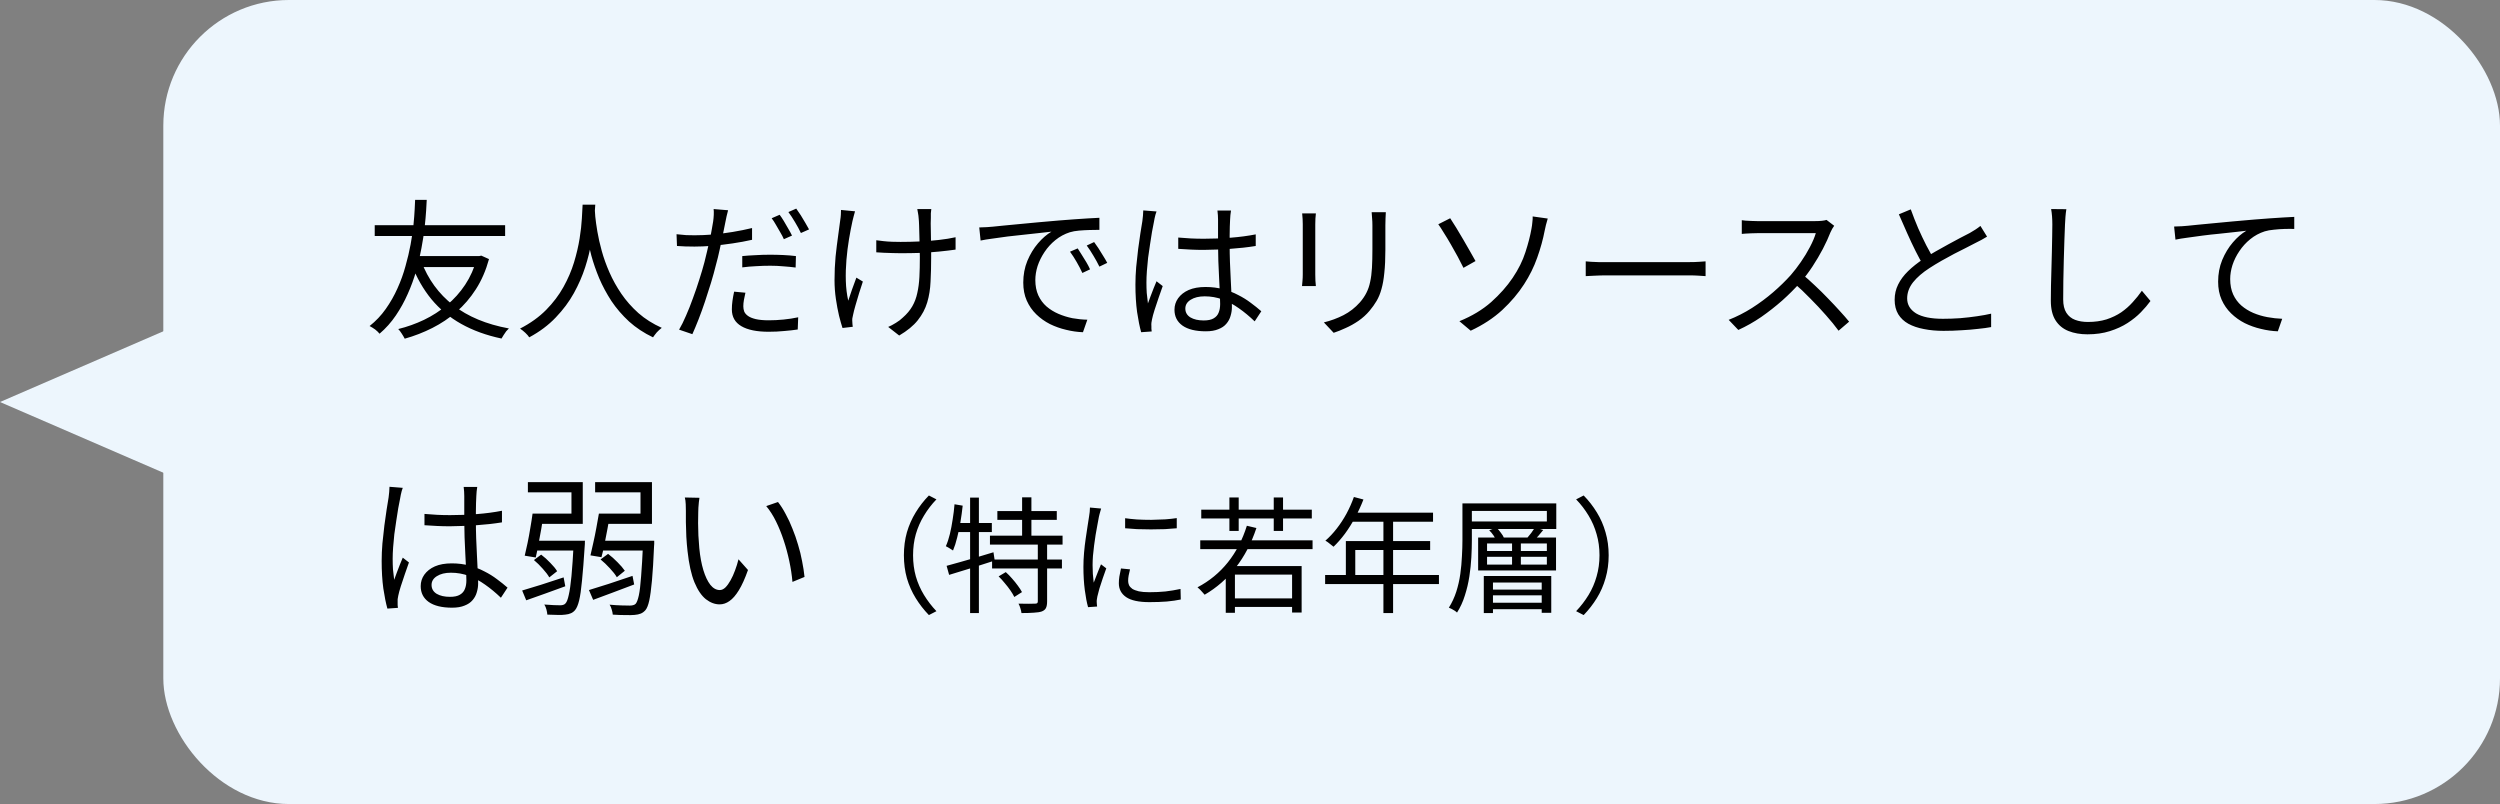
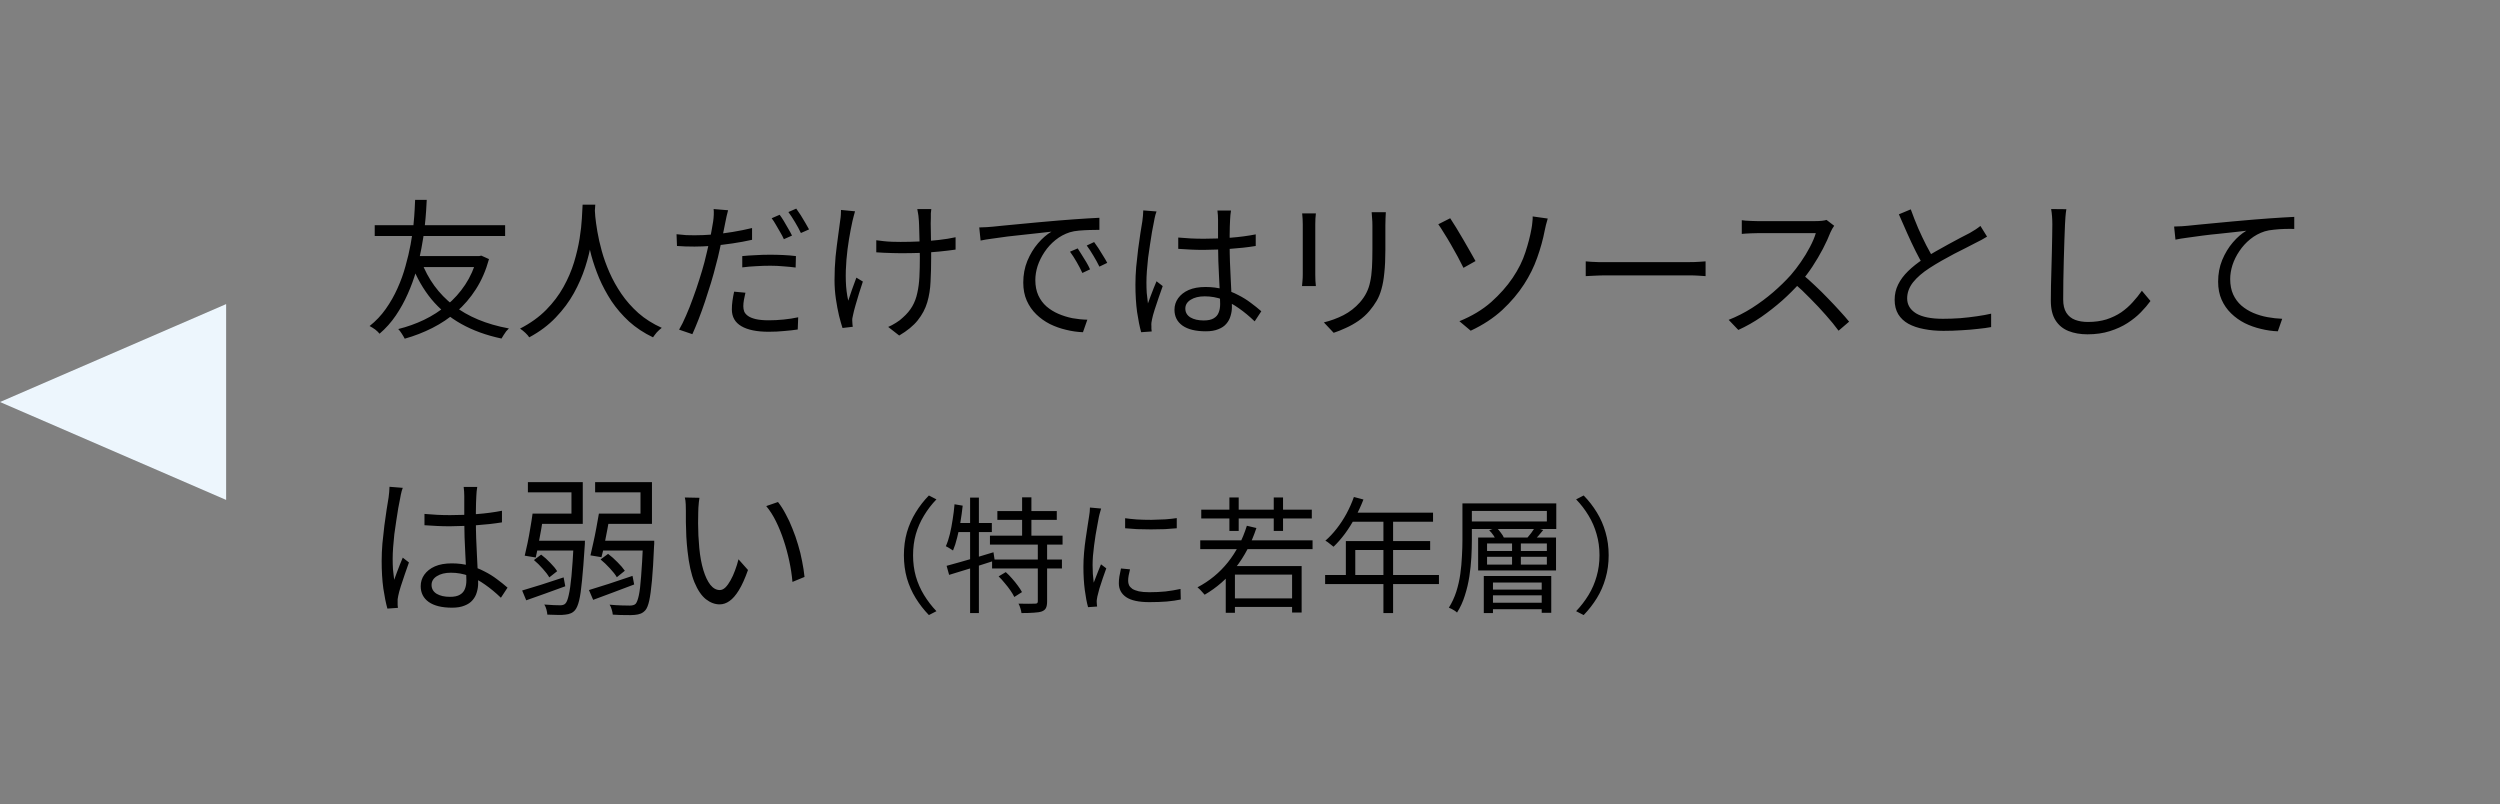
<svg xmlns="http://www.w3.org/2000/svg" width="199" height="64" viewBox="0 0 199 64" fill="none">
  <rect x="0" y="0" width="199" height="64" fill="#808080" stroke="none" />
-   <rect x="13" width="186" height="64" rx="10" fill="#EDF6FD" />
  <path d="M33.536 20.804C34.072 22.228 34.92 23.392 36.08 24.296C37.24 25.2 38.716 25.816 40.508 26.144C40.444 26.208 40.372 26.284 40.292 26.372C40.22 26.468 40.152 26.568 40.088 26.672C40.024 26.776 39.968 26.868 39.92 26.948C38.712 26.692 37.644 26.304 36.716 25.784C35.788 25.264 34.996 24.608 34.34 23.816C33.692 23.024 33.164 22.1 32.756 21.044L33.536 20.804ZM37.964 20.384H38.144L38.312 20.348L38.924 20.624C38.676 21.528 38.328 22.328 37.88 23.024C37.44 23.712 36.924 24.312 36.332 24.824C35.748 25.328 35.108 25.756 34.412 26.108C33.716 26.46 32.984 26.744 32.216 26.96C32.16 26.848 32.08 26.712 31.976 26.552C31.88 26.4 31.788 26.28 31.7 26.192C32.412 26.016 33.096 25.772 33.752 25.46C34.416 25.14 35.024 24.748 35.576 24.284C36.136 23.82 36.62 23.28 37.028 22.664C37.436 22.048 37.748 21.348 37.964 20.564V20.384ZM29.828 17.924H40.208V18.788H29.828V17.924ZM33.056 20.384H38.072V21.26H32.804L33.056 20.384ZM33.044 15.908H33.968C33.96 16.108 33.944 16.396 33.92 16.772C33.896 17.148 33.856 17.592 33.8 18.104C33.744 18.608 33.66 19.156 33.548 19.748C33.444 20.332 33.304 20.936 33.128 21.56C32.952 22.176 32.728 22.788 32.456 23.396C32.192 23.996 31.876 24.568 31.508 25.112C31.14 25.656 30.708 26.14 30.212 26.564C30.124 26.452 30.008 26.34 29.864 26.228C29.72 26.124 29.572 26.032 29.42 25.952C29.916 25.56 30.344 25.108 30.704 24.596C31.072 24.076 31.384 23.528 31.64 22.952C31.904 22.368 32.116 21.78 32.276 21.188C32.444 20.596 32.58 20.02 32.684 19.46C32.788 18.892 32.864 18.372 32.912 17.9C32.96 17.42 32.992 17.008 33.008 16.664C33.024 16.32 33.036 16.068 33.044 15.908ZM46.376 16.292H47.384C47.368 16.604 47.34 17.016 47.3 17.528C47.26 18.04 47.184 18.62 47.072 19.268C46.968 19.908 46.804 20.576 46.58 21.272C46.356 21.968 46.056 22.656 45.68 23.336C45.304 24.016 44.824 24.66 44.24 25.268C43.664 25.876 42.96 26.404 42.128 26.852C42.056 26.74 41.952 26.62 41.816 26.492C41.68 26.364 41.54 26.252 41.396 26.156C42.22 25.732 42.912 25.236 43.472 24.668C44.032 24.1 44.492 23.492 44.852 22.844C45.212 22.196 45.492 21.544 45.692 20.888C45.892 20.224 46.04 19.592 46.136 18.992C46.232 18.392 46.292 17.86 46.316 17.396C46.348 16.924 46.368 16.556 46.376 16.292ZM47.336 16.532C47.344 16.668 47.36 16.904 47.384 17.24C47.416 17.568 47.472 17.968 47.552 18.44C47.632 18.912 47.748 19.424 47.9 19.976C48.052 20.528 48.256 21.096 48.512 21.68C48.768 22.264 49.084 22.832 49.46 23.384C49.836 23.936 50.288 24.448 50.816 24.92C51.344 25.384 51.964 25.776 52.676 26.096C52.54 26.2 52.408 26.32 52.28 26.456C52.16 26.6 52.06 26.732 51.98 26.852C51.26 26.508 50.624 26.088 50.072 25.592C49.528 25.088 49.06 24.544 48.668 23.96C48.284 23.368 47.96 22.764 47.696 22.148C47.44 21.532 47.232 20.932 47.072 20.348C46.912 19.756 46.792 19.208 46.712 18.704C46.632 18.192 46.576 17.756 46.544 17.396C46.512 17.028 46.492 16.764 46.484 16.604L47.336 16.532ZM57.956 16.736C57.916 16.864 57.876 17.024 57.836 17.216C57.796 17.408 57.764 17.564 57.74 17.684C57.684 17.972 57.616 18.308 57.536 18.692C57.464 19.068 57.38 19.464 57.284 19.88C57.196 20.296 57.096 20.704 56.984 21.104C56.88 21.528 56.752 21.992 56.6 22.496C56.448 22.992 56.288 23.492 56.12 23.996C55.952 24.5 55.78 24.976 55.604 25.424C55.428 25.872 55.264 26.264 55.112 26.6L54.056 26.24C54.24 25.928 54.424 25.556 54.608 25.124C54.8 24.692 54.984 24.228 55.16 23.732C55.344 23.236 55.512 22.744 55.664 22.256C55.824 21.76 55.96 21.3 56.072 20.876C56.144 20.596 56.216 20.3 56.288 19.988C56.36 19.676 56.428 19.372 56.492 19.076C56.564 18.772 56.62 18.496 56.66 18.248C56.708 17.992 56.744 17.784 56.768 17.624C56.792 17.456 56.808 17.28 56.816 17.096C56.824 16.912 56.82 16.76 56.804 16.64L57.956 16.736ZM55.292 18.728C55.74 18.728 56.22 18.708 56.732 18.668C57.252 18.62 57.78 18.552 58.316 18.464C58.852 18.376 59.368 18.272 59.864 18.152V19.088C59.368 19.2 58.848 19.296 58.304 19.376C57.76 19.456 57.224 19.52 56.696 19.568C56.176 19.608 55.704 19.628 55.28 19.628C55.016 19.628 54.772 19.624 54.548 19.616C54.324 19.6 54.104 19.588 53.888 19.58L53.852 18.644C54.14 18.676 54.396 18.7 54.62 18.716C54.852 18.724 55.076 18.728 55.292 18.728ZM59.084 20.384C59.404 20.352 59.752 20.328 60.128 20.312C60.512 20.288 60.896 20.276 61.28 20.276C61.632 20.276 61.984 20.284 62.336 20.3C62.696 20.316 63.036 20.344 63.356 20.384L63.332 21.296C63.028 21.256 62.704 21.224 62.36 21.2C62.016 21.168 61.668 21.152 61.316 21.152C60.932 21.152 60.556 21.164 60.188 21.188C59.82 21.204 59.452 21.236 59.084 21.284V20.384ZM59.336 23.3C59.288 23.5 59.248 23.692 59.216 23.876C59.184 24.052 59.168 24.22 59.168 24.38C59.168 24.524 59.192 24.664 59.24 24.8C59.296 24.928 59.396 25.044 59.54 25.148C59.684 25.252 59.888 25.336 60.152 25.4C60.424 25.464 60.772 25.496 61.196 25.496C61.58 25.496 61.972 25.476 62.372 25.436C62.78 25.396 63.168 25.336 63.536 25.256L63.5 26.228C63.18 26.276 62.824 26.316 62.432 26.348C62.04 26.388 61.624 26.408 61.184 26.408C60.24 26.408 59.516 26.26 59.012 25.964C58.508 25.668 58.256 25.224 58.256 24.632C58.256 24.4 58.272 24.172 58.304 23.948C58.336 23.716 58.38 23.472 58.436 23.216L59.336 23.3ZM62.06 17.096C62.164 17.232 62.276 17.4 62.396 17.6C62.516 17.8 62.632 18 62.744 18.2C62.864 18.4 62.964 18.584 63.044 18.752L62.396 19.04C62.324 18.872 62.228 18.688 62.108 18.488C61.996 18.288 61.88 18.088 61.76 17.888C61.648 17.688 61.536 17.516 61.424 17.372L62.06 17.096ZM63.38 16.604C63.492 16.756 63.612 16.932 63.74 17.132C63.868 17.332 63.988 17.532 64.1 17.732C64.22 17.932 64.32 18.108 64.4 18.26L63.752 18.548C63.624 18.276 63.468 17.988 63.284 17.684C63.1 17.372 62.924 17.104 62.756 16.88L63.38 16.604ZM74.132 16.64C74.116 16.744 74.104 16.856 74.096 16.976C74.096 17.088 74.096 17.212 74.096 17.348C74.088 17.436 74.084 17.58 74.084 17.78C74.092 17.98 74.096 18.208 74.096 18.464C74.104 18.712 74.108 18.968 74.108 19.232C74.116 19.496 74.12 19.74 74.12 19.964C74.12 20.18 74.12 20.356 74.12 20.492C74.12 21.18 74.104 21.82 74.072 22.412C74.048 23.004 73.96 23.556 73.808 24.068C73.656 24.58 73.404 25.056 73.052 25.496C72.708 25.928 72.216 26.332 71.576 26.708L70.7 26.024C70.892 25.944 71.096 25.836 71.312 25.7C71.536 25.564 71.72 25.424 71.864 25.28C72.184 25 72.436 24.7 72.62 24.38C72.804 24.06 72.936 23.708 73.016 23.324C73.104 22.94 73.16 22.516 73.184 22.052C73.208 21.588 73.22 21.068 73.22 20.492C73.22 20.3 73.216 20.056 73.208 19.76C73.2 19.456 73.192 19.144 73.184 18.824C73.176 18.496 73.168 18.2 73.16 17.936C73.152 17.672 73.14 17.48 73.124 17.36C73.116 17.224 73.1 17.096 73.076 16.976C73.052 16.848 73.032 16.736 73.016 16.64H74.132ZM69.752 19.124C69.928 19.148 70.124 19.172 70.34 19.196C70.556 19.22 70.78 19.236 71.012 19.244C71.252 19.252 71.476 19.256 71.684 19.256C72.18 19.256 72.688 19.244 73.208 19.22C73.736 19.196 74.244 19.156 74.732 19.1C75.228 19.044 75.672 18.972 76.064 18.884V19.868C75.68 19.924 75.244 19.976 74.756 20.024C74.276 20.072 73.772 20.108 73.244 20.132C72.724 20.148 72.208 20.156 71.696 20.156C71.504 20.156 71.288 20.152 71.048 20.144C70.816 20.136 70.584 20.128 70.352 20.12C70.128 20.112 69.928 20.1 69.752 20.084V19.124ZM68.06 16.82C68.028 16.932 67.992 17.064 67.952 17.216C67.92 17.36 67.888 17.488 67.856 17.6C67.76 18.032 67.668 18.512 67.58 19.04C67.492 19.568 67.424 20.116 67.376 20.684C67.328 21.252 67.312 21.812 67.328 22.364C67.344 22.916 67.408 23.44 67.52 23.936C67.608 23.68 67.708 23.384 67.82 23.048C67.94 22.712 68.056 22.396 68.168 22.1L68.684 22.412C68.588 22.684 68.488 22.992 68.384 23.336C68.28 23.672 68.184 23.996 68.096 24.308C68.008 24.612 67.944 24.864 67.904 25.064C67.88 25.152 67.86 25.248 67.844 25.352C67.836 25.456 67.836 25.54 67.844 25.604C67.852 25.668 67.856 25.736 67.856 25.808C67.864 25.88 67.872 25.948 67.88 26.012L67.064 26.108C66.984 25.868 66.892 25.544 66.788 25.136C66.692 24.728 66.608 24.28 66.536 23.792C66.464 23.296 66.428 22.8 66.428 22.304C66.428 21.648 66.456 21.02 66.512 20.42C66.576 19.82 66.644 19.268 66.716 18.764C66.788 18.26 66.844 17.844 66.884 17.516C66.908 17.372 66.924 17.228 66.932 17.084C66.94 16.94 66.944 16.816 66.944 16.712L68.06 16.82ZM77.948 18.104C78.172 18.096 78.376 18.088 78.56 18.08C78.752 18.064 78.904 18.052 79.016 18.044C79.208 18.02 79.484 17.992 79.844 17.96C80.212 17.92 80.632 17.88 81.104 17.84C81.576 17.792 82.084 17.744 82.628 17.696C83.172 17.648 83.72 17.6 84.272 17.552C84.712 17.512 85.128 17.48 85.52 17.456C85.912 17.424 86.276 17.4 86.612 17.384C86.948 17.36 87.248 17.344 87.512 17.336V18.296C87.288 18.296 87.032 18.3 86.744 18.308C86.456 18.316 86.172 18.332 85.892 18.356C85.612 18.38 85.368 18.424 85.16 18.488C84.736 18.624 84.352 18.832 84.008 19.112C83.672 19.384 83.384 19.7 83.144 20.06C82.904 20.42 82.72 20.792 82.592 21.176C82.472 21.56 82.412 21.932 82.412 22.292C82.412 22.756 82.492 23.164 82.652 23.516C82.812 23.86 83.028 24.152 83.3 24.392C83.58 24.632 83.896 24.828 84.248 24.98C84.6 25.132 84.972 25.248 85.364 25.328C85.764 25.4 86.16 25.44 86.552 25.448L86.204 26.444C85.756 26.428 85.308 26.364 84.86 26.252C84.412 26.148 83.984 25.996 83.576 25.796C83.168 25.588 82.804 25.328 82.484 25.016C82.164 24.704 81.912 24.34 81.728 23.924C81.544 23.508 81.452 23.032 81.452 22.496C81.452 21.872 81.56 21.296 81.776 20.768C82 20.232 82.284 19.764 82.628 19.364C82.972 18.964 83.328 18.656 83.696 18.44C83.44 18.472 83.12 18.508 82.736 18.548C82.36 18.588 81.956 18.632 81.524 18.68C81.092 18.72 80.656 18.768 80.216 18.824C79.784 18.88 79.38 18.936 79.004 18.992C78.628 19.04 78.312 19.092 78.056 19.148L77.948 18.104ZM85.784 19.772C85.872 19.9 85.976 20.064 86.096 20.264C86.224 20.456 86.348 20.656 86.468 20.864C86.588 21.064 86.688 21.256 86.768 21.44L86.156 21.728C86.02 21.432 85.868 21.14 85.7 20.852C85.532 20.556 85.356 20.284 85.172 20.036L85.784 19.772ZM87.092 19.268C87.188 19.396 87.3 19.556 87.428 19.748C87.556 19.94 87.68 20.14 87.8 20.348C87.928 20.548 88.04 20.74 88.136 20.924L87.512 21.224C87.368 20.928 87.208 20.636 87.032 20.348C86.864 20.06 86.688 19.792 86.504 19.544L87.092 19.268ZM93.788 18.908C94.132 18.94 94.468 18.964 94.796 18.98C95.124 18.996 95.468 19.004 95.828 19.004C96.548 19.004 97.264 18.976 97.976 18.92C98.688 18.864 99.348 18.776 99.956 18.656V19.58C99.316 19.684 98.64 19.76 97.928 19.808C97.224 19.856 96.516 19.884 95.804 19.892C95.46 19.892 95.124 19.884 94.796 19.868C94.476 19.852 94.14 19.832 93.788 19.808V18.908ZM97.988 16.76C97.972 16.88 97.956 17 97.94 17.12C97.932 17.24 97.924 17.36 97.916 17.48C97.908 17.624 97.9 17.808 97.892 18.032C97.884 18.256 97.88 18.496 97.88 18.752C97.88 19 97.88 19.244 97.88 19.484C97.88 19.94 97.888 20.396 97.904 20.852C97.92 21.308 97.94 21.752 97.964 22.184C97.988 22.616 98.008 23.024 98.024 23.408C98.048 23.784 98.06 24.128 98.06 24.44C98.06 24.68 98.024 24.916 97.952 25.148C97.888 25.38 97.776 25.588 97.616 25.772C97.464 25.956 97.252 26.1 96.98 26.204C96.716 26.316 96.384 26.372 95.984 26.372C95.176 26.372 94.556 26.22 94.124 25.916C93.7 25.612 93.488 25.192 93.488 24.656C93.488 24.32 93.584 24.016 93.776 23.744C93.976 23.464 94.256 23.244 94.616 23.084C94.984 22.924 95.432 22.844 95.96 22.844C96.472 22.844 96.94 22.904 97.364 23.024C97.796 23.136 98.192 23.288 98.552 23.48C98.92 23.664 99.256 23.872 99.56 24.104C99.864 24.328 100.144 24.552 100.4 24.776L99.872 25.58C99.456 25.18 99.036 24.832 98.612 24.536C98.196 24.24 97.764 24.008 97.316 23.84C96.868 23.672 96.392 23.588 95.888 23.588C95.432 23.588 95.06 23.68 94.772 23.864C94.492 24.04 94.352 24.272 94.352 24.56C94.352 24.864 94.488 25.1 94.76 25.268C95.032 25.428 95.384 25.508 95.816 25.508C96.16 25.508 96.424 25.452 96.608 25.34C96.8 25.228 96.932 25.076 97.004 24.884C97.084 24.692 97.124 24.464 97.124 24.2C97.124 23.984 97.116 23.692 97.1 23.324C97.084 22.956 97.064 22.556 97.04 22.124C97.016 21.684 96.996 21.236 96.98 20.78C96.964 20.324 96.956 19.896 96.956 19.496C96.956 19.088 96.956 18.704 96.956 18.344C96.956 17.984 96.956 17.7 96.956 17.492C96.956 17.388 96.952 17.268 96.944 17.132C96.936 16.988 96.924 16.864 96.908 16.76H97.988ZM92.06 16.832C92.036 16.896 92.008 16.98 91.976 17.084C91.952 17.18 91.928 17.28 91.904 17.384C91.888 17.488 91.872 17.576 91.856 17.648C91.808 17.872 91.756 18.14 91.7 18.452C91.652 18.756 91.6 19.088 91.544 19.448C91.488 19.8 91.436 20.16 91.388 20.528C91.348 20.888 91.316 21.236 91.292 21.572C91.268 21.908 91.256 22.212 91.256 22.484C91.256 22.772 91.264 23.048 91.28 23.312C91.304 23.576 91.336 23.856 91.376 24.152C91.44 23.968 91.512 23.772 91.592 23.564C91.672 23.356 91.752 23.148 91.832 22.94C91.92 22.732 91.996 22.548 92.06 22.388L92.552 22.772C92.456 23.044 92.348 23.352 92.228 23.696C92.116 24.032 92.008 24.356 91.904 24.668C91.808 24.972 91.74 25.224 91.7 25.424C91.684 25.504 91.668 25.596 91.652 25.7C91.644 25.804 91.644 25.892 91.652 25.964C91.652 26.02 91.652 26.088 91.652 26.168C91.66 26.248 91.668 26.32 91.676 26.384L90.836 26.444C90.716 26.012 90.608 25.476 90.512 24.836C90.424 24.188 90.38 23.46 90.38 22.652C90.38 22.204 90.4 21.74 90.44 21.26C90.488 20.772 90.54 20.296 90.596 19.832C90.66 19.368 90.72 18.944 90.776 18.56C90.84 18.168 90.892 17.848 90.932 17.6C90.948 17.464 90.964 17.32 90.98 17.168C90.996 17.016 91.004 16.876 91.004 16.748L92.06 16.832ZM110.312 16.892C110.304 17.044 110.296 17.208 110.288 17.384C110.28 17.552 110.276 17.736 110.276 17.936C110.276 18.096 110.276 18.3 110.276 18.548C110.276 18.796 110.276 19.044 110.276 19.292C110.276 19.532 110.276 19.728 110.276 19.88C110.276 20.6 110.248 21.212 110.192 21.716C110.144 22.22 110.068 22.652 109.964 23.012C109.868 23.364 109.74 23.676 109.58 23.948C109.42 24.22 109.232 24.484 109.016 24.74C108.76 25.044 108.464 25.312 108.128 25.544C107.8 25.768 107.464 25.956 107.12 26.108C106.776 26.268 106.456 26.396 106.16 26.492L105.38 25.664C105.932 25.528 106.452 25.336 106.94 25.088C107.436 24.832 107.872 24.492 108.248 24.068C108.464 23.82 108.636 23.568 108.764 23.312C108.9 23.048 109 22.756 109.064 22.436C109.136 22.116 109.184 21.744 109.208 21.32C109.232 20.896 109.244 20.4 109.244 19.832C109.244 19.672 109.244 19.472 109.244 19.232C109.244 18.992 109.244 18.752 109.244 18.512C109.244 18.264 109.244 18.072 109.244 17.936C109.244 17.736 109.236 17.552 109.22 17.384C109.212 17.208 109.2 17.044 109.184 16.892H110.312ZM104.744 16.988C104.736 17.1 104.724 17.236 104.708 17.396C104.7 17.556 104.696 17.708 104.696 17.852C104.696 17.908 104.696 18.036 104.696 18.236C104.696 18.428 104.696 18.66 104.696 18.932C104.696 19.204 104.696 19.492 104.696 19.796C104.696 20.1 104.696 20.396 104.696 20.684C104.696 20.964 104.696 21.208 104.696 21.416C104.696 21.624 104.696 21.772 104.696 21.86C104.696 22.012 104.7 22.176 104.708 22.352C104.724 22.52 104.736 22.66 104.744 22.772H103.64C103.656 22.676 103.668 22.544 103.676 22.376C103.692 22.2 103.7 22.024 103.7 21.848C103.7 21.768 103.7 21.624 103.7 21.416C103.7 21.2 103.7 20.952 103.7 20.672C103.7 20.392 103.7 20.1 103.7 19.796C103.7 19.492 103.7 19.204 103.7 18.932C103.7 18.66 103.7 18.428 103.7 18.236C103.7 18.036 103.7 17.908 103.7 17.852C103.7 17.748 103.696 17.608 103.688 17.432C103.68 17.248 103.668 17.1 103.652 16.988H104.744ZM116.168 25.568C117.168 25.16 118.012 24.652 118.7 24.044C119.388 23.428 119.956 22.788 120.404 22.124C120.868 21.436 121.208 20.752 121.424 20.072C121.648 19.384 121.808 18.764 121.904 18.212C121.936 18.052 121.96 17.876 121.976 17.684C122 17.492 122.008 17.34 122 17.228L123.2 17.396C123.152 17.556 123.104 17.728 123.056 17.912C123.016 18.088 122.984 18.232 122.96 18.344C122.824 19.056 122.624 19.78 122.36 20.516C122.104 21.244 121.756 21.948 121.316 22.628C120.852 23.348 120.272 24.032 119.576 24.68C118.88 25.32 118.044 25.868 117.068 26.324L116.168 25.568ZM115.436 17.372C115.572 17.572 115.732 17.824 115.916 18.128C116.1 18.424 116.288 18.74 116.48 19.076C116.68 19.412 116.864 19.732 117.032 20.036C117.208 20.34 117.348 20.588 117.452 20.78L116.492 21.32C116.364 21.056 116.212 20.76 116.036 20.432C115.86 20.104 115.676 19.776 115.484 19.448C115.292 19.112 115.108 18.808 114.932 18.536C114.764 18.256 114.616 18.028 114.488 17.852L115.436 17.372ZM126.224 20.804C126.344 20.812 126.492 20.824 126.668 20.84C126.844 20.848 127.036 20.856 127.244 20.864C127.46 20.864 127.676 20.864 127.892 20.864C128.02 20.864 128.216 20.864 128.48 20.864C128.752 20.864 129.068 20.864 129.428 20.864C129.788 20.864 130.168 20.864 130.568 20.864C130.976 20.864 131.38 20.864 131.78 20.864C132.188 20.864 132.572 20.864 132.932 20.864C133.3 20.864 133.616 20.864 133.88 20.864C134.144 20.864 134.34 20.864 134.468 20.864C134.772 20.864 135.032 20.856 135.248 20.84C135.464 20.824 135.636 20.812 135.764 20.804V21.98C135.644 21.972 135.464 21.96 135.224 21.944C134.992 21.928 134.744 21.92 134.48 21.92C134.352 21.92 134.152 21.92 133.88 21.92C133.608 21.92 133.292 21.92 132.932 21.92C132.58 21.92 132.2 21.92 131.792 21.92C131.384 21.92 130.976 21.92 130.568 21.92C130.168 21.92 129.788 21.92 129.428 21.92C129.076 21.92 128.764 21.92 128.492 21.92C128.22 21.92 128.02 21.92 127.892 21.92C127.564 21.92 127.252 21.928 126.956 21.944C126.66 21.952 126.416 21.964 126.224 21.98V20.804ZM146.002 17.972C145.962 18.02 145.91 18.1 145.846 18.212C145.79 18.316 145.742 18.412 145.702 18.5C145.55 18.892 145.35 19.328 145.102 19.808C144.854 20.28 144.578 20.748 144.274 21.212C143.97 21.676 143.65 22.096 143.314 22.472C142.874 22.968 142.39 23.452 141.862 23.924C141.334 24.388 140.778 24.824 140.194 25.232C139.61 25.632 139.002 25.976 138.37 26.264L137.602 25.46C138.25 25.204 138.87 24.888 139.462 24.512C140.062 24.128 140.622 23.712 141.142 23.264C141.67 22.808 142.138 22.352 142.546 21.896C142.818 21.584 143.086 21.236 143.35 20.852C143.622 20.46 143.862 20.064 144.07 19.664C144.286 19.256 144.442 18.888 144.538 18.56C144.474 18.56 144.322 18.56 144.082 18.56C143.842 18.56 143.558 18.56 143.23 18.56C142.902 18.56 142.558 18.56 142.198 18.56C141.838 18.56 141.494 18.56 141.166 18.56C140.838 18.56 140.554 18.56 140.314 18.56C140.082 18.56 139.93 18.56 139.858 18.56C139.722 18.56 139.566 18.564 139.39 18.572C139.222 18.58 139.066 18.588 138.922 18.596C138.786 18.604 138.694 18.612 138.646 18.62V17.528C138.702 17.536 138.802 17.548 138.946 17.564C139.098 17.572 139.258 17.58 139.426 17.588C139.594 17.596 139.738 17.6 139.858 17.6C139.946 17.6 140.106 17.6 140.338 17.6C140.57 17.6 140.846 17.6 141.166 17.6C141.494 17.6 141.834 17.6 142.186 17.6C142.538 17.6 142.874 17.6 143.194 17.6C143.522 17.6 143.802 17.6 144.034 17.6C144.266 17.6 144.418 17.6 144.49 17.6C144.69 17.6 144.866 17.592 145.018 17.576C145.178 17.56 145.302 17.536 145.39 17.504L146.002 17.972ZM143.47 21.836C143.798 22.108 144.134 22.408 144.478 22.736C144.83 23.064 145.174 23.404 145.51 23.756C145.846 24.1 146.158 24.432 146.446 24.752C146.734 25.064 146.982 25.348 147.19 25.604L146.35 26.324C146.07 25.94 145.734 25.528 145.342 25.088C144.95 24.64 144.534 24.196 144.094 23.756C143.662 23.308 143.226 22.896 142.786 22.52L143.47 21.836ZM158.17 18.836C158.034 18.924 157.89 19.008 157.738 19.088C157.586 19.168 157.422 19.252 157.246 19.34C157.046 19.452 156.798 19.58 156.502 19.724C156.206 19.868 155.89 20.028 155.554 20.204C155.218 20.38 154.882 20.564 154.546 20.756C154.21 20.948 153.894 21.14 153.598 21.332C153.038 21.692 152.598 22.072 152.278 22.472C151.966 22.872 151.81 23.3 151.81 23.756C151.81 24.252 152.046 24.648 152.518 24.944C152.998 25.232 153.71 25.376 154.654 25.376C155.094 25.376 155.55 25.36 156.022 25.328C156.494 25.288 156.946 25.236 157.378 25.172C157.818 25.108 158.19 25.04 158.494 24.968V26.036C158.198 26.092 157.846 26.14 157.438 26.18C157.038 26.228 156.606 26.264 156.142 26.288C155.678 26.32 155.198 26.336 154.702 26.336C154.134 26.336 153.614 26.288 153.142 26.192C152.67 26.104 152.258 25.964 151.906 25.772C151.562 25.58 151.294 25.328 151.102 25.016C150.91 24.696 150.814 24.312 150.814 23.864C150.814 23.424 150.906 23.02 151.09 22.652C151.274 22.276 151.538 21.92 151.882 21.584C152.226 21.248 152.634 20.924 153.106 20.612C153.41 20.404 153.734 20.204 154.078 20.012C154.43 19.812 154.774 19.62 155.11 19.436C155.446 19.252 155.758 19.084 156.046 18.932C156.342 18.78 156.59 18.652 156.79 18.548C156.958 18.444 157.11 18.352 157.246 18.272C157.382 18.184 157.514 18.088 157.642 17.984L158.17 18.836ZM152.098 16.664C152.282 17.176 152.478 17.676 152.686 18.164C152.902 18.652 153.118 19.108 153.334 19.532C153.558 19.956 153.762 20.332 153.946 20.66L153.118 21.152C152.918 20.824 152.706 20.436 152.482 19.988C152.258 19.54 152.034 19.064 151.81 18.56C151.586 18.056 151.366 17.556 151.15 17.06L152.098 16.664ZM164.482 16.652C164.45 16.852 164.426 17.056 164.41 17.264C164.394 17.464 164.382 17.664 164.374 17.864C164.358 18.2 164.342 18.616 164.326 19.112C164.31 19.608 164.294 20.136 164.278 20.696C164.262 21.248 164.25 21.8 164.242 22.352C164.234 22.904 164.23 23.4 164.23 23.84C164.23 24.28 164.314 24.632 164.482 24.896C164.65 25.16 164.882 25.348 165.178 25.46C165.474 25.572 165.814 25.628 166.198 25.628C166.742 25.628 167.234 25.56 167.674 25.424C168.114 25.28 168.506 25.092 168.85 24.86C169.194 24.62 169.498 24.352 169.762 24.056C170.034 23.76 170.278 23.456 170.494 23.144L171.178 23.96C170.97 24.248 170.714 24.548 170.41 24.86C170.114 25.164 169.762 25.448 169.354 25.712C168.946 25.976 168.474 26.192 167.938 26.36C167.41 26.528 166.818 26.612 166.162 26.612C165.594 26.612 165.09 26.524 164.65 26.348C164.21 26.172 163.866 25.888 163.618 25.496C163.37 25.104 163.246 24.584 163.246 23.936C163.246 23.576 163.25 23.18 163.258 22.748C163.266 22.308 163.278 21.856 163.294 21.392C163.31 20.928 163.322 20.476 163.33 20.036C163.338 19.588 163.346 19.176 163.354 18.8C163.362 18.424 163.366 18.112 163.366 17.864C163.366 17.64 163.358 17.424 163.342 17.216C163.326 17.008 163.302 16.816 163.27 16.64L164.482 16.652ZM173.059 18.032C173.291 18.024 173.499 18.016 173.683 18.008C173.867 17.992 174.015 17.98 174.127 17.972C174.319 17.948 174.595 17.92 174.955 17.888C175.323 17.848 175.743 17.808 176.215 17.768C176.687 17.72 177.195 17.672 177.739 17.624C178.283 17.576 178.831 17.528 179.383 17.48C179.823 17.44 180.239 17.408 180.631 17.384C181.023 17.352 181.387 17.328 181.723 17.312C182.059 17.288 182.359 17.272 182.623 17.264V18.224C182.399 18.216 182.143 18.216 181.855 18.224C181.567 18.232 181.283 18.252 181.003 18.284C180.723 18.308 180.479 18.352 180.271 18.416C179.847 18.552 179.463 18.76 179.119 19.04C178.783 19.312 178.495 19.628 178.255 19.988C178.015 20.34 177.831 20.712 177.703 21.104C177.583 21.488 177.523 21.856 177.523 22.208C177.523 22.68 177.603 23.092 177.763 23.444C177.923 23.788 178.139 24.08 178.411 24.32C178.691 24.56 179.007 24.756 179.359 24.908C179.719 25.06 180.095 25.172 180.487 25.244C180.879 25.316 181.271 25.36 181.663 25.376L181.315 26.372C180.875 26.356 180.427 26.292 179.971 26.18C179.523 26.076 179.095 25.924 178.687 25.724C178.279 25.516 177.915 25.256 177.595 24.944C177.275 24.632 177.023 24.268 176.839 23.852C176.655 23.436 176.563 22.96 176.563 22.424C176.563 21.8 176.671 21.224 176.887 20.696C177.111 20.16 177.395 19.692 177.739 19.292C178.083 18.892 178.439 18.584 178.807 18.368C178.551 18.4 178.235 18.436 177.859 18.476C177.483 18.516 177.075 18.56 176.635 18.608C176.203 18.648 175.771 18.696 175.339 18.752C174.907 18.808 174.499 18.864 174.115 18.92C173.739 18.968 173.423 19.02 173.167 19.076L173.059 18.032ZM33.788 40.908C34.132 40.94 34.468 40.964 34.796 40.98C35.124 40.996 35.468 41.004 35.828 41.004C36.548 41.004 37.264 40.976 37.976 40.92C38.688 40.864 39.348 40.776 39.956 40.656V41.58C39.316 41.684 38.64 41.76 37.928 41.808C37.224 41.856 36.516 41.884 35.804 41.892C35.46 41.892 35.124 41.884 34.796 41.868C34.476 41.852 34.14 41.832 33.788 41.808V40.908ZM37.988 38.76C37.972 38.88 37.956 39 37.94 39.12C37.932 39.24 37.924 39.36 37.916 39.48C37.908 39.624 37.9 39.808 37.892 40.032C37.884 40.256 37.88 40.496 37.88 40.752C37.88 41 37.88 41.244 37.88 41.484C37.88 41.94 37.888 42.396 37.904 42.852C37.92 43.308 37.94 43.752 37.964 44.184C37.988 44.616 38.008 45.024 38.024 45.408C38.048 45.784 38.06 46.128 38.06 46.44C38.06 46.68 38.024 46.916 37.952 47.148C37.888 47.38 37.776 47.588 37.616 47.772C37.464 47.956 37.252 48.1 36.98 48.204C36.716 48.316 36.384 48.372 35.984 48.372C35.176 48.372 34.556 48.22 34.124 47.916C33.7 47.612 33.488 47.192 33.488 46.656C33.488 46.32 33.584 46.016 33.776 45.744C33.976 45.464 34.256 45.244 34.616 45.084C34.984 44.924 35.432 44.844 35.96 44.844C36.472 44.844 36.94 44.904 37.364 45.024C37.796 45.136 38.192 45.288 38.552 45.48C38.92 45.664 39.256 45.872 39.56 46.104C39.864 46.328 40.144 46.552 40.4 46.776L39.872 47.58C39.456 47.18 39.036 46.832 38.612 46.536C38.196 46.24 37.764 46.008 37.316 45.84C36.868 45.672 36.392 45.588 35.888 45.588C35.432 45.588 35.06 45.68 34.772 45.864C34.492 46.04 34.352 46.272 34.352 46.56C34.352 46.864 34.488 47.1 34.76 47.268C35.032 47.428 35.384 47.508 35.816 47.508C36.16 47.508 36.424 47.452 36.608 47.34C36.8 47.228 36.932 47.076 37.004 46.884C37.084 46.692 37.124 46.464 37.124 46.2C37.124 45.984 37.116 45.692 37.1 45.324C37.084 44.956 37.064 44.556 37.04 44.124C37.016 43.684 36.996 43.236 36.98 42.78C36.964 42.324 36.956 41.896 36.956 41.496C36.956 41.088 36.956 40.704 36.956 40.344C36.956 39.984 36.956 39.7 36.956 39.492C36.956 39.388 36.952 39.268 36.944 39.132C36.936 38.988 36.924 38.864 36.908 38.76H37.988ZM32.06 38.832C32.036 38.896 32.008 38.98 31.976 39.084C31.952 39.18 31.928 39.28 31.904 39.384C31.888 39.488 31.872 39.576 31.856 39.648C31.808 39.872 31.756 40.14 31.7 40.452C31.652 40.756 31.6 41.088 31.544 41.448C31.488 41.8 31.436 42.16 31.388 42.528C31.348 42.888 31.316 43.236 31.292 43.572C31.268 43.908 31.256 44.212 31.256 44.484C31.256 44.772 31.264 45.048 31.28 45.312C31.304 45.576 31.336 45.856 31.376 46.152C31.44 45.968 31.512 45.772 31.592 45.564C31.672 45.356 31.752 45.148 31.832 44.94C31.92 44.732 31.996 44.548 32.06 44.388L32.552 44.772C32.456 45.044 32.348 45.352 32.228 45.696C32.116 46.032 32.008 46.356 31.904 46.668C31.808 46.972 31.74 47.224 31.7 47.424C31.684 47.504 31.668 47.596 31.652 47.7C31.644 47.804 31.644 47.892 31.652 47.964C31.652 48.02 31.652 48.088 31.652 48.168C31.66 48.248 31.668 48.32 31.676 48.384L30.836 48.444C30.716 48.012 30.608 47.476 30.512 46.836C30.424 46.188 30.38 45.46 30.38 44.652C30.38 44.204 30.4 43.74 30.44 43.26C30.488 42.772 30.54 42.296 30.596 41.832C30.66 41.368 30.72 40.944 30.776 40.56C30.84 40.168 30.892 39.848 30.932 39.6C30.948 39.464 30.964 39.32 30.98 39.168C30.996 39.016 31.004 38.876 31.004 38.748L32.06 38.832ZM42.644 40.884H45.488V39.192H42.02V38.376H46.388V41.7H42.644V40.884ZM42.548 43.044H45.992V43.824H42.308L42.548 43.044ZM45.668 43.044H46.568C46.568 43.044 46.564 43.068 46.556 43.116C46.556 43.164 46.556 43.22 46.556 43.284C46.556 43.348 46.552 43.404 46.544 43.452C46.472 44.588 46.4 45.508 46.328 46.212C46.264 46.908 46.188 47.436 46.1 47.796C46.012 48.156 45.904 48.412 45.776 48.564C45.672 48.684 45.56 48.768 45.44 48.816C45.32 48.872 45.172 48.908 44.996 48.924C44.844 48.948 44.64 48.956 44.384 48.948C44.128 48.948 43.856 48.94 43.568 48.924C43.56 48.804 43.536 48.668 43.496 48.516C43.456 48.364 43.4 48.232 43.328 48.12C43.608 48.144 43.86 48.16 44.084 48.168C44.316 48.176 44.488 48.18 44.6 48.18C44.696 48.18 44.776 48.168 44.84 48.144C44.904 48.128 44.964 48.088 45.02 48.024C45.116 47.92 45.2 47.7 45.272 47.364C45.352 47.028 45.424 46.528 45.488 45.864C45.552 45.192 45.612 44.308 45.668 43.212V43.044ZM42.392 40.884H43.28C43.224 41.26 43.16 41.66 43.088 42.084C43.016 42.508 42.94 42.92 42.86 43.32C42.788 43.72 42.716 44.072 42.644 44.376L41.768 44.232C41.84 43.936 41.916 43.596 41.996 43.212C42.076 42.828 42.148 42.436 42.212 42.036C42.284 41.628 42.344 41.244 42.392 40.884ZM42.5 44.58L43.076 44.148C43.332 44.34 43.576 44.56 43.808 44.808C44.048 45.048 44.228 45.268 44.348 45.468L43.724 45.96C43.612 45.76 43.44 45.532 43.208 45.276C42.976 45.012 42.74 44.78 42.5 44.58ZM47.804 44.532L48.404 44.088C48.66 44.28 48.912 44.504 49.16 44.76C49.408 45.008 49.6 45.232 49.736 45.432L49.1 45.948C48.98 45.74 48.796 45.504 48.548 45.24C48.3 44.968 48.052 44.732 47.804 44.532ZM41.564 47.004C41.98 46.884 42.48 46.732 43.064 46.548C43.648 46.356 44.248 46.16 44.864 45.96L44.996 46.668C44.46 46.86 43.92 47.056 43.376 47.256C42.832 47.448 42.336 47.624 41.888 47.784L41.564 47.004ZM46.88 46.968C47.312 46.84 47.836 46.676 48.452 46.476C49.068 46.268 49.7 46.056 50.348 45.84L50.48 46.524C49.912 46.74 49.34 46.956 48.764 47.172C48.196 47.388 47.68 47.58 47.216 47.748L46.88 46.968ZM47.912 40.884H50.984V39.192H47.372V38.376H51.896V41.7H47.912V40.884ZM47.744 43.044H51.536V43.824H47.516L47.744 43.044ZM51.188 43.044H52.076C52.076 43.044 52.076 43.072 52.076 43.128C52.076 43.176 52.076 43.232 52.076 43.296C52.076 43.352 52.072 43.404 52.064 43.452C52.016 44.596 51.96 45.516 51.896 46.212C51.832 46.908 51.76 47.44 51.68 47.808C51.6 48.168 51.5 48.42 51.38 48.564C51.268 48.692 51.144 48.784 51.008 48.84C50.872 48.896 50.704 48.932 50.504 48.948C50.328 48.964 50.084 48.968 49.772 48.96C49.46 48.96 49.128 48.948 48.776 48.924C48.768 48.804 48.74 48.668 48.692 48.516C48.652 48.364 48.596 48.236 48.524 48.132C48.868 48.164 49.188 48.184 49.484 48.192C49.788 48.2 50.004 48.204 50.132 48.204C50.244 48.204 50.336 48.192 50.408 48.168C50.48 48.152 50.544 48.116 50.6 48.06C50.696 47.948 50.78 47.724 50.852 47.388C50.924 47.052 50.984 46.548 51.032 45.876C51.088 45.204 51.14 44.316 51.188 43.212V43.044ZM47.672 40.884H48.572C48.508 41.26 48.436 41.66 48.356 42.084C48.276 42.508 48.196 42.92 48.116 43.32C48.036 43.712 47.956 44.056 47.876 44.352L47 44.208C47.072 43.92 47.148 43.584 47.228 43.2C47.316 42.816 47.396 42.424 47.468 42.024C47.548 41.616 47.616 41.236 47.672 40.884ZM55.676 39.624C55.66 39.72 55.644 39.84 55.628 39.984C55.62 40.128 55.608 40.272 55.592 40.416C55.584 40.56 55.58 40.684 55.58 40.788C55.572 41.036 55.568 41.32 55.568 41.64C55.576 41.952 55.584 42.28 55.592 42.624C55.608 42.96 55.632 43.296 55.664 43.632C55.728 44.296 55.836 44.88 55.988 45.384C56.14 45.88 56.324 46.268 56.54 46.548C56.764 46.828 57.016 46.968 57.296 46.968C57.448 46.968 57.596 46.9 57.74 46.764C57.884 46.62 58.02 46.432 58.148 46.2C58.284 45.96 58.404 45.696 58.508 45.408C58.62 45.112 58.712 44.816 58.784 44.52L59.54 45.372C59.3 46.052 59.056 46.592 58.808 46.992C58.568 47.384 58.32 47.668 58.064 47.844C57.816 48.02 57.556 48.108 57.284 48.108C56.908 48.108 56.544 47.972 56.192 47.7C55.84 47.42 55.536 46.972 55.28 46.356C55.024 45.732 54.84 44.904 54.728 43.872C54.688 43.52 54.656 43.14 54.632 42.732C54.616 42.324 54.604 41.936 54.596 41.568C54.596 41.2 54.596 40.9 54.596 40.668C54.596 40.532 54.592 40.356 54.584 40.14C54.576 39.924 54.552 39.744 54.512 39.6L55.676 39.624ZM61.928 39.96C62.144 40.232 62.348 40.552 62.54 40.92C62.74 41.28 62.92 41.668 63.08 42.084C63.248 42.492 63.396 42.916 63.524 43.356C63.66 43.796 63.768 44.236 63.848 44.676C63.936 45.108 64 45.524 64.04 45.924L63.08 46.32C63.032 45.776 62.948 45.224 62.828 44.664C62.708 44.096 62.56 43.548 62.384 43.02C62.208 42.484 62.004 41.98 61.772 41.508C61.54 41.036 61.28 40.628 60.992 40.284L61.928 39.96ZM71.95 44.2C71.95 43.547 72.03 42.937 72.19 42.37C72.357 41.803 72.59 41.277 72.89 40.79C73.19 40.297 73.54 39.847 73.94 39.44L74.54 39.75C74.16 40.143 73.83 40.573 73.55 41.04C73.27 41.5 73.053 41.993 72.9 42.52C72.753 43.04 72.68 43.6 72.68 44.2C72.68 44.793 72.753 45.353 72.9 45.88C73.053 46.407 73.27 46.9 73.55 47.36C73.83 47.82 74.16 48.25 74.54 48.65L73.94 48.96C73.54 48.547 73.19 48.097 72.89 47.61C72.59 47.123 72.357 46.597 72.19 46.03C72.03 45.457 71.95 44.847 71.95 44.2ZM79.39 40.68H84.12V41.38H79.39V40.68ZM78.8 42.64H84.58V43.35H78.8V42.64ZM78.97 44.54H84.53V45.25H78.97V44.54ZM81.36 39.59H82.1V43.02H81.36V39.59ZM82.61 43.24H83.35V47.87C83.35 48.097 83.32 48.27 83.26 48.39C83.207 48.51 83.097 48.603 82.93 48.67C82.777 48.723 82.563 48.757 82.29 48.77C82.023 48.79 81.697 48.8 81.31 48.8C81.297 48.687 81.267 48.557 81.22 48.41C81.18 48.27 81.13 48.15 81.07 48.05C81.377 48.057 81.653 48.06 81.9 48.06C82.153 48.06 82.32 48.057 82.4 48.05C82.48 48.05 82.533 48.037 82.56 48.01C82.593 47.983 82.61 47.937 82.61 47.87V43.24ZM79.49 45.88L80.06 45.54C80.233 45.693 80.4 45.863 80.56 46.05C80.727 46.237 80.88 46.427 81.02 46.62C81.16 46.807 81.27 46.977 81.35 47.13L80.74 47.52C80.667 47.367 80.563 47.193 80.43 47C80.297 46.807 80.147 46.613 79.98 46.42C79.82 46.22 79.657 46.04 79.49 45.88ZM75.35 45.04C75.67 44.953 76.03 44.853 76.43 44.74C76.837 44.627 77.267 44.503 77.72 44.37C78.18 44.23 78.633 44.093 79.08 43.96L79.18 44.62C78.553 44.82 77.92 45.023 77.28 45.23C76.64 45.43 76.063 45.607 75.55 45.76L75.35 45.04ZM77.22 39.61H77.92V48.8H77.22V39.61ZM75.98 40.14L76.63 40.25C76.583 40.69 76.523 41.127 76.45 41.56C76.377 41.993 76.29 42.403 76.19 42.79C76.097 43.177 75.987 43.52 75.86 43.82C75.82 43.787 75.763 43.75 75.69 43.71C75.623 43.663 75.553 43.62 75.48 43.58C75.407 43.533 75.343 43.5 75.29 43.48C75.417 43.193 75.523 42.87 75.61 42.51C75.697 42.15 75.77 41.767 75.83 41.36C75.897 40.953 75.947 40.547 75.98 40.14ZM76.05 41.63H78.95V42.35H75.93L76.05 41.63ZM89.56 41.25C89.833 41.29 90.15 41.323 90.51 41.35C90.877 41.37 91.253 41.38 91.64 41.38C92.033 41.373 92.407 41.36 92.76 41.34C93.12 41.313 93.423 41.28 93.67 41.24V42.05C93.403 42.077 93.09 42.1 92.73 42.12C92.377 42.133 92.007 42.14 91.62 42.14C91.24 42.14 90.87 42.133 90.51 42.12C90.15 42.1 89.833 42.077 89.56 42.05V41.25ZM89.95 45.32C89.903 45.5 89.867 45.663 89.84 45.81C89.813 45.957 89.8 46.1 89.8 46.24C89.8 46.353 89.823 46.467 89.87 46.58C89.923 46.687 90.01 46.783 90.13 46.87C90.257 46.95 90.43 47.017 90.65 47.07C90.87 47.117 91.15 47.14 91.49 47.14C91.943 47.14 92.37 47.12 92.77 47.08C93.17 47.033 93.57 46.967 93.97 46.88L93.99 47.72C93.677 47.787 93.31 47.84 92.89 47.88C92.477 47.913 92.01 47.93 91.49 47.93C90.65 47.93 90.033 47.797 89.64 47.53C89.253 47.263 89.06 46.897 89.06 46.43C89.06 46.263 89.073 46.087 89.1 45.9C89.133 45.707 89.177 45.49 89.23 45.25L89.95 45.32ZM87.65 40.48C87.637 40.533 87.617 40.603 87.59 40.69C87.57 40.77 87.547 40.853 87.52 40.94C87.5 41.02 87.483 41.09 87.47 41.15C87.437 41.337 87.397 41.553 87.35 41.8C87.303 42.04 87.257 42.3 87.21 42.58C87.17 42.853 87.13 43.133 87.09 43.42C87.057 43.7 87.027 43.973 87 44.24C86.98 44.507 86.97 44.753 86.97 44.98C86.97 45.227 86.977 45.46 86.99 45.68C87.01 45.9 87.033 46.133 87.06 46.38C87.12 46.227 87.183 46.063 87.25 45.89C87.317 45.717 87.383 45.547 87.45 45.38C87.523 45.207 87.587 45.053 87.64 44.92L88.06 45.24C87.973 45.48 87.88 45.743 87.78 46.03C87.68 46.317 87.59 46.593 87.51 46.86C87.437 47.12 87.383 47.327 87.35 47.48C87.337 47.553 87.323 47.633 87.31 47.72C87.297 47.807 87.293 47.877 87.3 47.93C87.307 47.983 87.31 48.04 87.31 48.1C87.317 48.167 87.323 48.227 87.33 48.28L86.61 48.33C86.51 47.977 86.423 47.523 86.35 46.97C86.277 46.41 86.24 45.793 86.24 45.12C86.24 44.753 86.257 44.38 86.29 44C86.323 43.613 86.367 43.24 86.42 42.88C86.473 42.513 86.523 42.18 86.57 41.88C86.623 41.573 86.663 41.317 86.69 41.11C86.71 40.99 86.727 40.87 86.74 40.75C86.753 40.623 86.76 40.507 86.76 40.4L87.65 40.48ZM97.92 47.63H103.08V48.31H97.92V47.63ZM99.25 41.85L100.01 42.03C99.61 43.237 99.06 44.287 98.36 45.18C97.667 46.067 96.843 46.787 95.89 47.34C95.857 47.293 95.803 47.233 95.73 47.16C95.663 47.08 95.593 47.003 95.52 46.93C95.447 46.857 95.38 46.797 95.32 46.75C96.273 46.25 97.08 45.587 97.74 44.76C98.4 43.933 98.903 42.963 99.25 41.85ZM97.57 45.06H103.61V48.76H102.85V45.74H98.3V48.78H97.57V45.06ZM95.54 43.01H104.48V43.71H95.54V43.01ZM95.62 40.57H104.42V41.27H95.62V40.57ZM97.86 39.6H98.6V42.26H97.86V39.6ZM101.39 39.6H102.13V42.26H101.39V39.6ZM107.77 39.56L108.53 39.76C108.343 40.247 108.123 40.723 107.87 41.19C107.623 41.65 107.353 42.08 107.06 42.48C106.767 42.873 106.463 43.22 106.15 43.52C106.103 43.48 106.04 43.43 105.96 43.37C105.887 43.303 105.807 43.24 105.72 43.18C105.64 43.12 105.567 43.073 105.5 43.04C105.82 42.76 106.12 42.44 106.4 42.08C106.687 41.713 106.947 41.317 107.18 40.89C107.413 40.457 107.61 40.013 107.77 39.56ZM107.62 40.81H114.07V41.53H107.25L107.62 40.81ZM107.13 43.07H113.84V43.78H107.88V46.14H107.13V43.07ZM105.48 45.77H114.54V46.49H105.48V45.77ZM110.12 41.19H110.89V48.8H110.12V41.19ZM116.41 40.07H117.16V42.99C117.16 43.41 117.147 43.87 117.12 44.37C117.093 44.863 117.04 45.37 116.96 45.89C116.88 46.41 116.76 46.917 116.6 47.41C116.447 47.903 116.24 48.353 115.98 48.76C115.933 48.713 115.87 48.663 115.79 48.61C115.71 48.563 115.63 48.517 115.55 48.47C115.47 48.43 115.397 48.397 115.33 48.37C115.577 47.977 115.773 47.553 115.92 47.1C116.067 46.64 116.173 46.17 116.24 45.69C116.307 45.21 116.35 44.74 116.37 44.28C116.397 43.82 116.41 43.39 116.41 42.99V40.07ZM116.83 40.07H123.88V42.11H116.83V41.51H123.13V40.67H116.83V40.07ZM118.54 42.21L119.11 41.99C119.237 42.11 119.357 42.25 119.47 42.41C119.59 42.563 119.673 42.7 119.72 42.82L119.12 43.06C119.073 42.933 118.997 42.79 118.89 42.63C118.783 42.47 118.667 42.33 118.54 42.21ZM122.19 41.98L122.84 42.19C122.713 42.35 122.583 42.507 122.45 42.66C122.317 42.807 122.19 42.933 122.07 43.04L121.54 42.85C121.647 42.73 121.763 42.587 121.89 42.42C122.017 42.247 122.117 42.1 122.19 41.98ZM118.11 45.85H123.48V48.78H122.72V46.37H118.84V48.8H118.11V45.85ZM118.37 44.32V44.94H123.13V44.32H118.37ZM118.37 43.26V43.86H123.13V43.26H118.37ZM117.66 42.79H123.86V45.41H117.66V42.79ZM120.36 42.97H121.06V45.14H120.36V42.97ZM118.56 46.93H123.01V47.39H118.56V46.93ZM118.56 47.98H123.01V48.49H118.56V47.98ZM128.05 44.2C128.05 44.847 127.967 45.457 127.8 46.03C127.64 46.597 127.41 47.123 127.11 47.61C126.81 48.097 126.46 48.547 126.06 48.96L125.46 48.65C125.84 48.25 126.17 47.82 126.45 47.36C126.73 46.9 126.943 46.407 127.09 45.88C127.243 45.353 127.32 44.793 127.32 44.2C127.32 43.6 127.243 43.04 127.09 42.52C126.943 41.993 126.73 41.5 126.45 41.04C126.17 40.573 125.84 40.143 125.46 39.75L126.06 39.44C126.46 39.847 126.81 40.297 127.11 40.79C127.41 41.277 127.64 41.803 127.8 42.37C127.967 42.937 128.05 43.547 128.05 44.2Z" fill="black" />
  <path d="M0 32L18 24.206V39.794L0 32Z" fill="#EDF6FD" />
</svg>